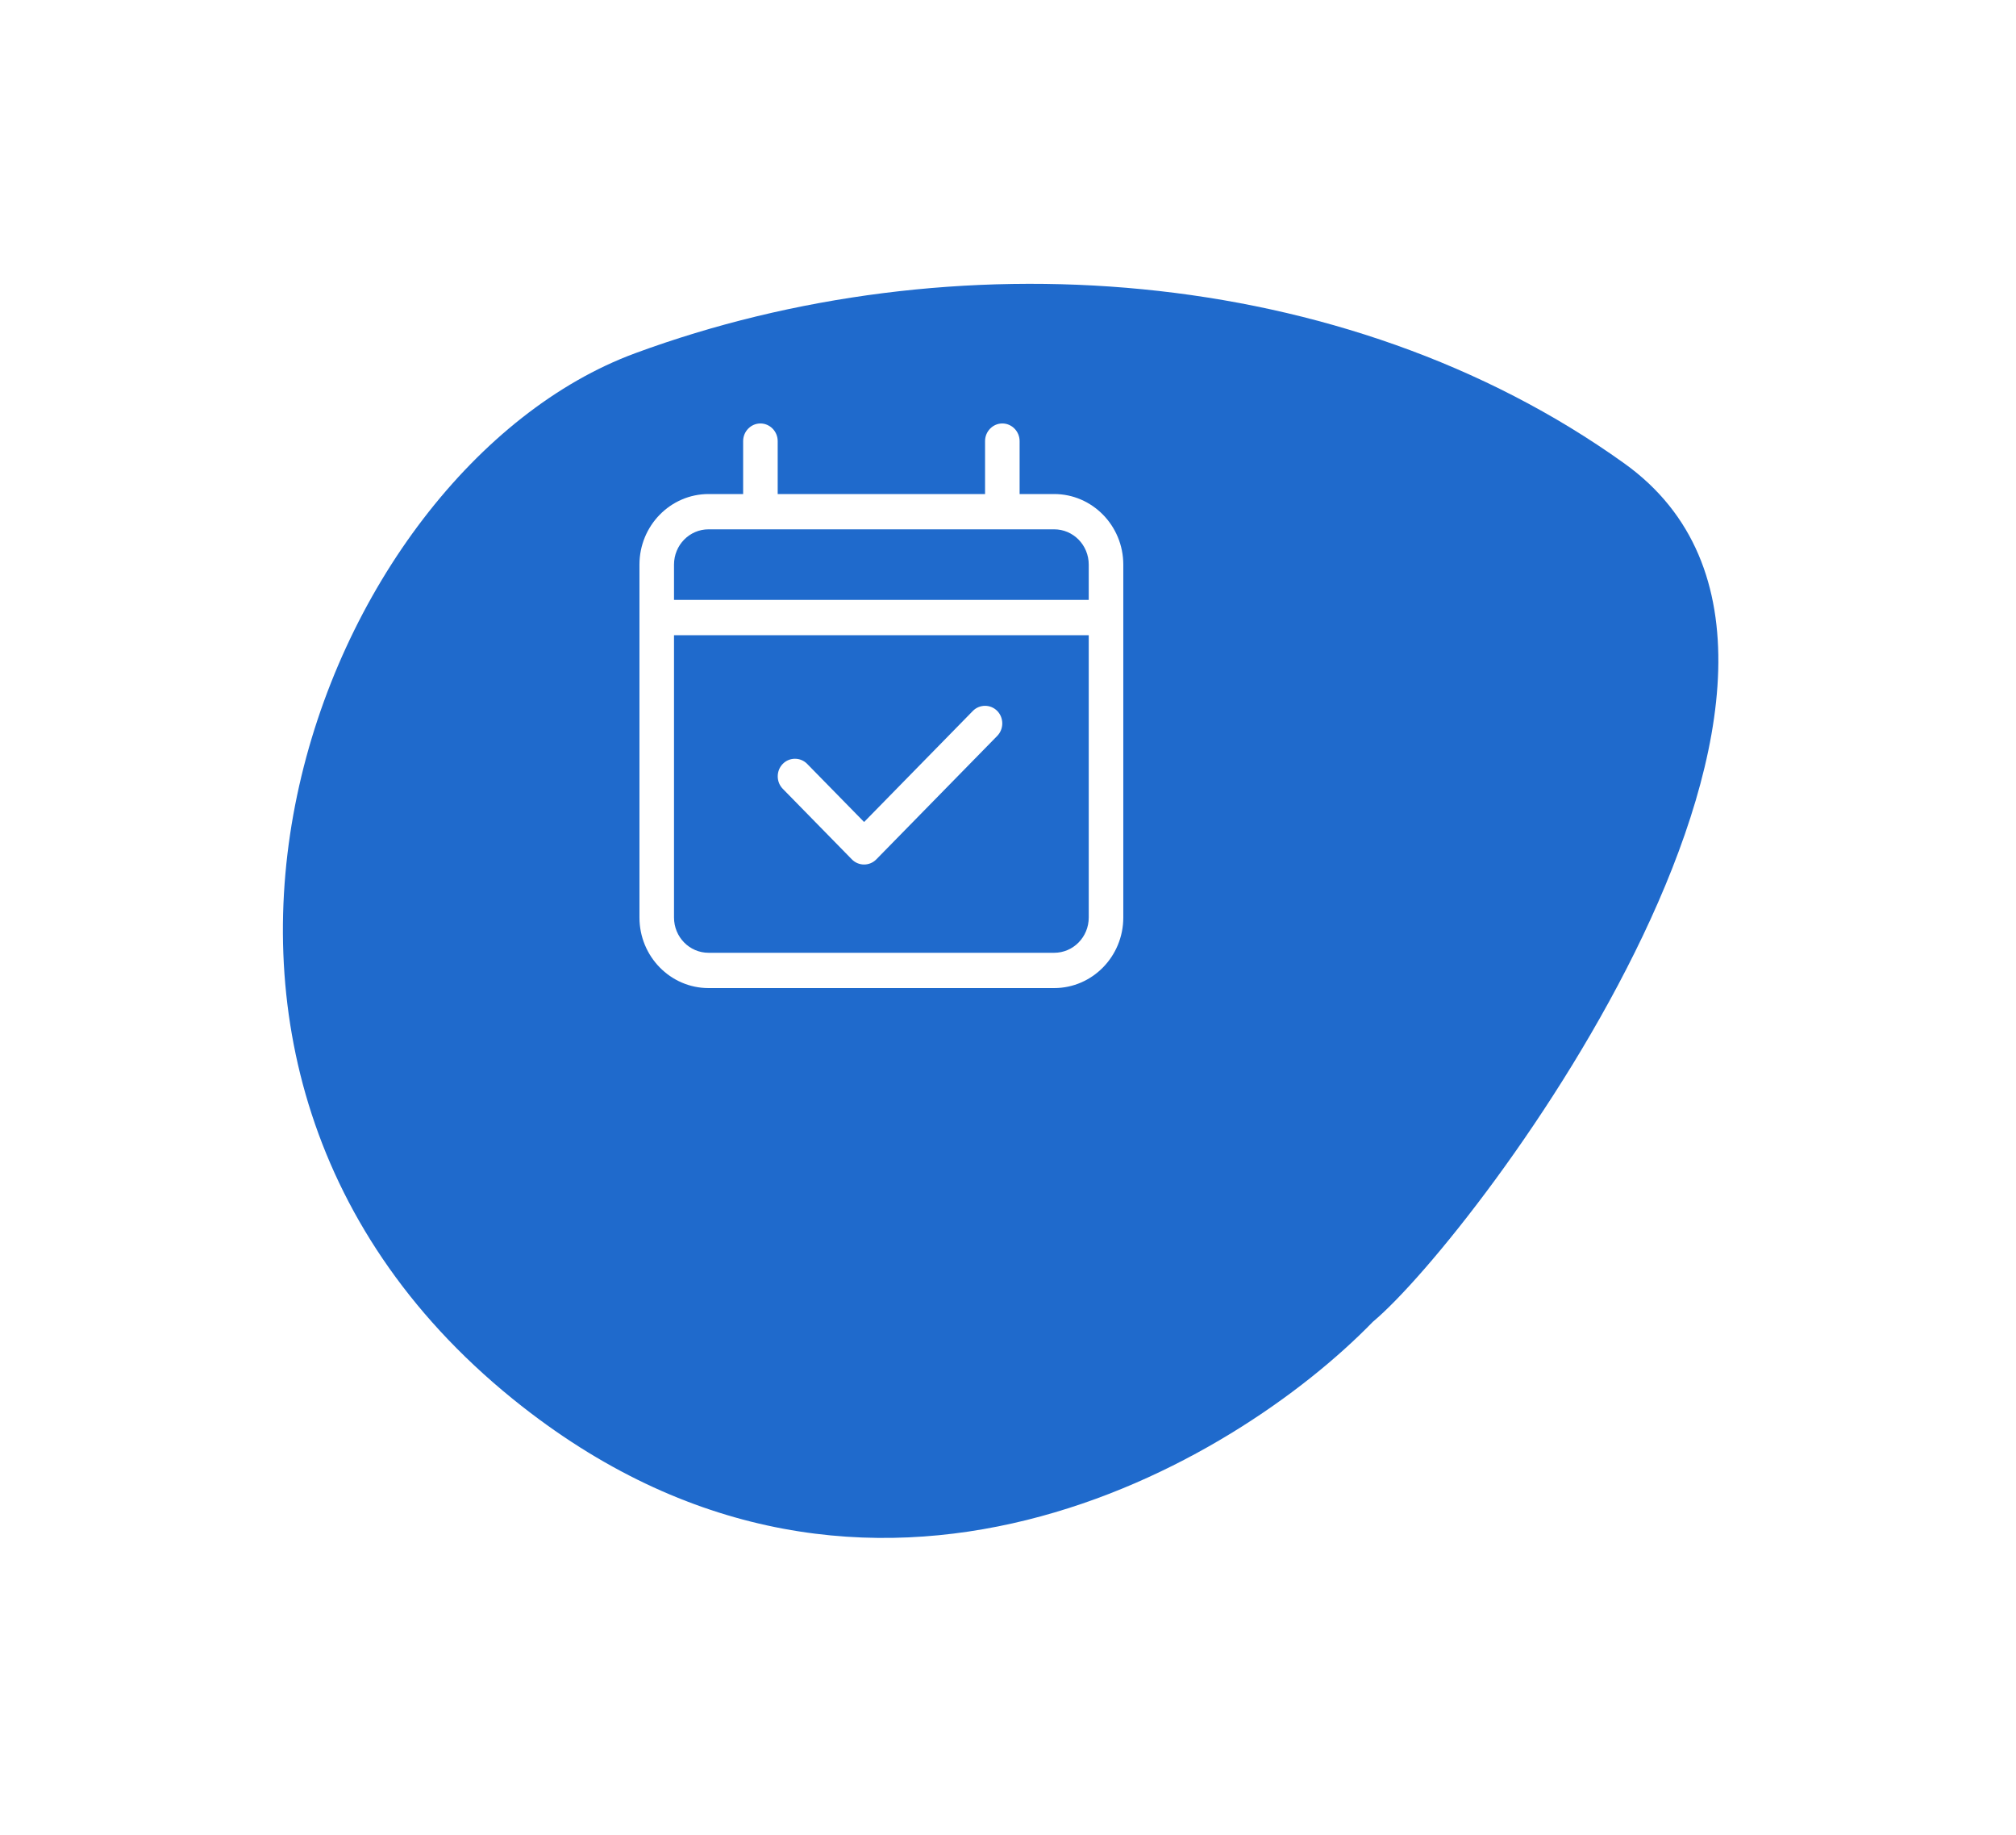
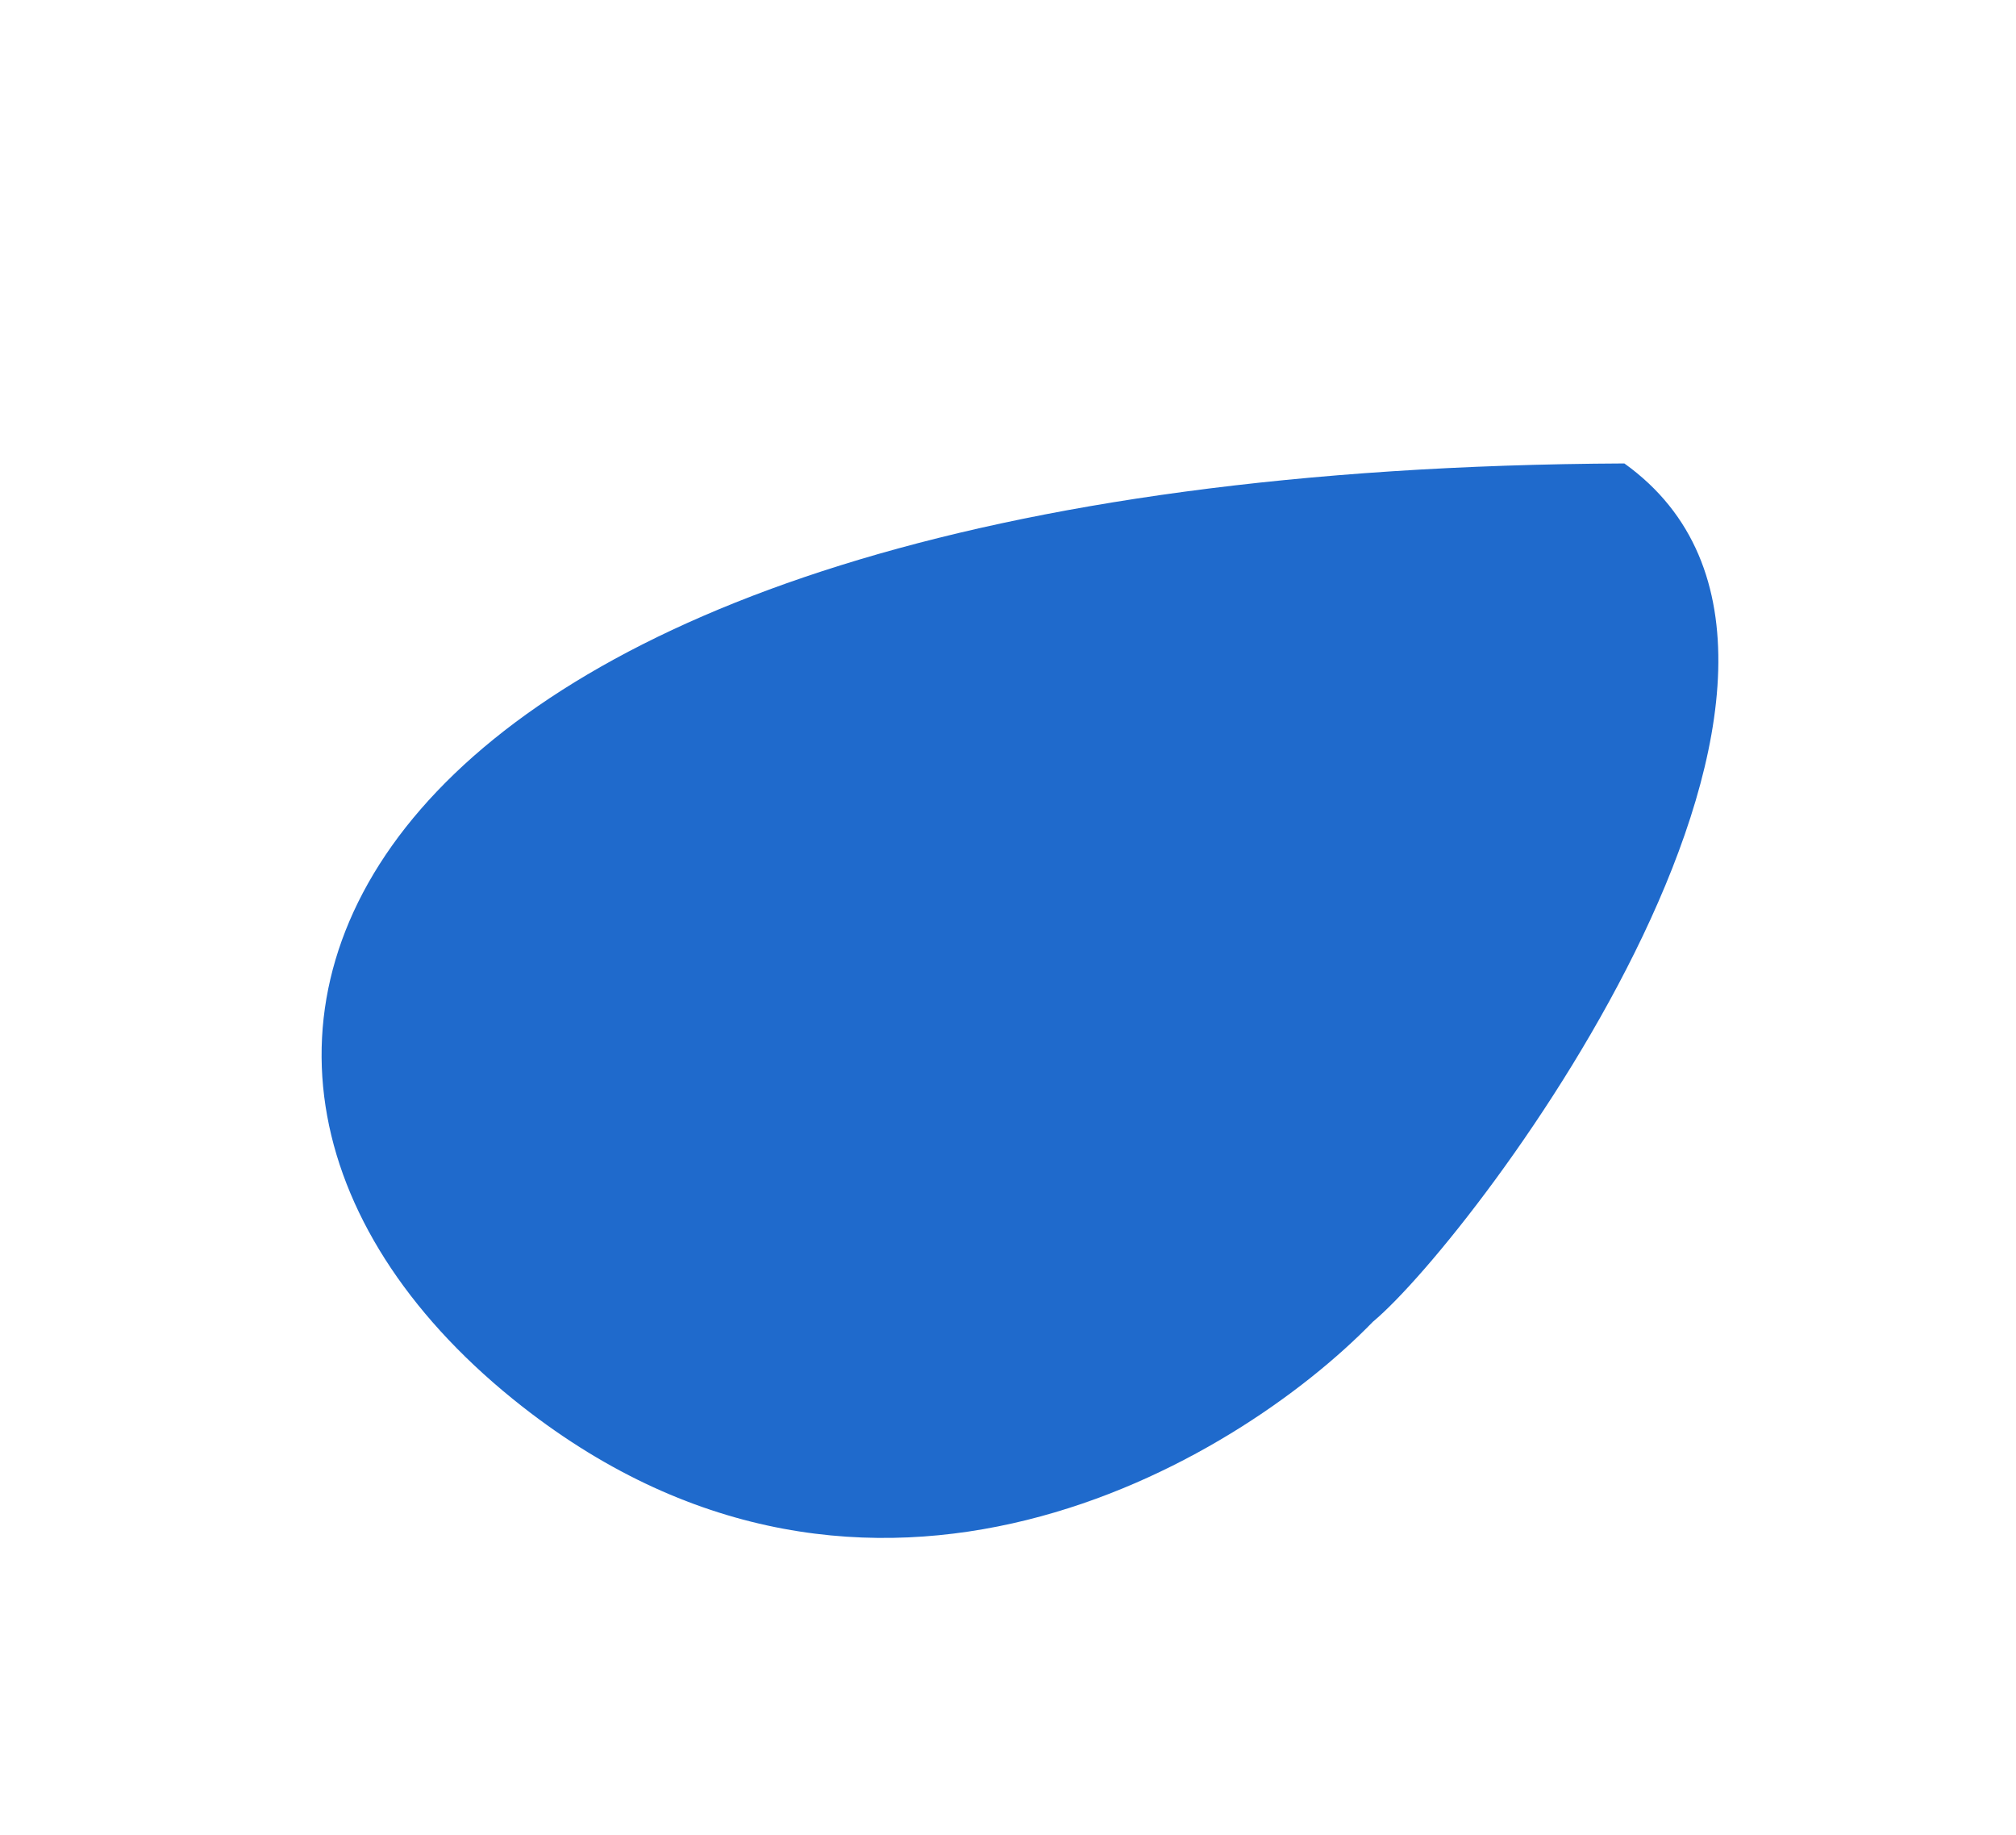
<svg xmlns="http://www.w3.org/2000/svg" width="100" height="91" viewBox="0 0 100 91" fill="none">
  <g filter="url(#filter0_d_339_10543)">
-     <path d="M21.913 59.757C39.22 73.311 57.249 62.599 64.099 55.549C69.249 51.245 90.511 22.974 76.574 12.983C62.637 2.993 43.127 1.758 27.504 7.518C11.881 13.278 0.279 42.815 21.913 59.757Z" fill="#1F6ACC" />
+     <path d="M21.913 59.757C39.22 73.311 57.249 62.599 64.099 55.549C69.249 51.245 90.511 22.974 76.574 12.983C11.881 13.278 0.279 42.815 21.913 59.757Z" fill="#1F6ACC" />
  </g>
-   <path d="M38.576 21.875C38.576 21.394 38.19 21 37.719 21C37.247 21 36.862 21.394 36.862 21.875V24.5H35.147C33.256 24.5 31.719 26.07 31.719 28V29.75V31.5V45.5C31.719 47.431 33.256 49 35.147 49H52.29C54.181 49 55.719 47.431 55.719 45.5V31.5V29.75V28C55.719 26.07 54.181 24.5 52.29 24.5H50.576V21.875C50.576 21.394 50.19 21 49.719 21C49.247 21 48.862 21.394 48.862 21.875V24.5H38.576V21.875ZM33.433 31.5H54.005V45.5C54.005 46.468 53.238 47.25 52.29 47.25H35.147C34.199 47.25 33.433 46.468 33.433 45.5V31.5ZM35.147 26.25H52.29C53.238 26.25 54.005 27.032 54.005 28V29.75H33.433V28C33.433 27.032 34.199 26.25 35.147 26.25ZM49.467 36.493C49.799 36.154 49.799 35.596 49.467 35.257C49.135 34.918 48.588 34.918 48.256 35.257L42.862 40.764L40.038 37.882C39.706 37.543 39.16 37.543 38.828 37.882C38.495 38.221 38.495 38.779 38.828 39.118L42.256 42.618C42.588 42.957 43.135 42.957 43.467 42.618L49.467 36.493Z" fill="white" />
  <defs>
    <filter id="filter0_d_339_10543" x="0.033" y="0.075" width="99.203" height="90.193" filterUnits="userSpaceOnUse" color-interpolation-filters="sRGB">
      <feFlood flood-opacity="0" result="BackgroundImageFix" />
      <feColorMatrix in="SourceAlpha" type="matrix" values="0 0 0 0 0 0 0 0 0 0 0 0 0 0 0 0 0 0 127 0" result="hardAlpha" />
      <feOffset dx="4" dy="10" />
      <feGaussianBlur stdDeviation="7" />
      <feComposite in2="hardAlpha" operator="out" />
      <feColorMatrix type="matrix" values="0 0 0 0 0 0 0 0 0 0 0 0 0 0 0 0 0 0 0.15 0" />
      <feBlend mode="normal" in2="BackgroundImageFix" result="effect1_dropShadow_339_10543" />
      <feBlend mode="normal" in="SourceGraphic" in2="effect1_dropShadow_339_10543" result="shape" />
    </filter>
  </defs>
</svg>